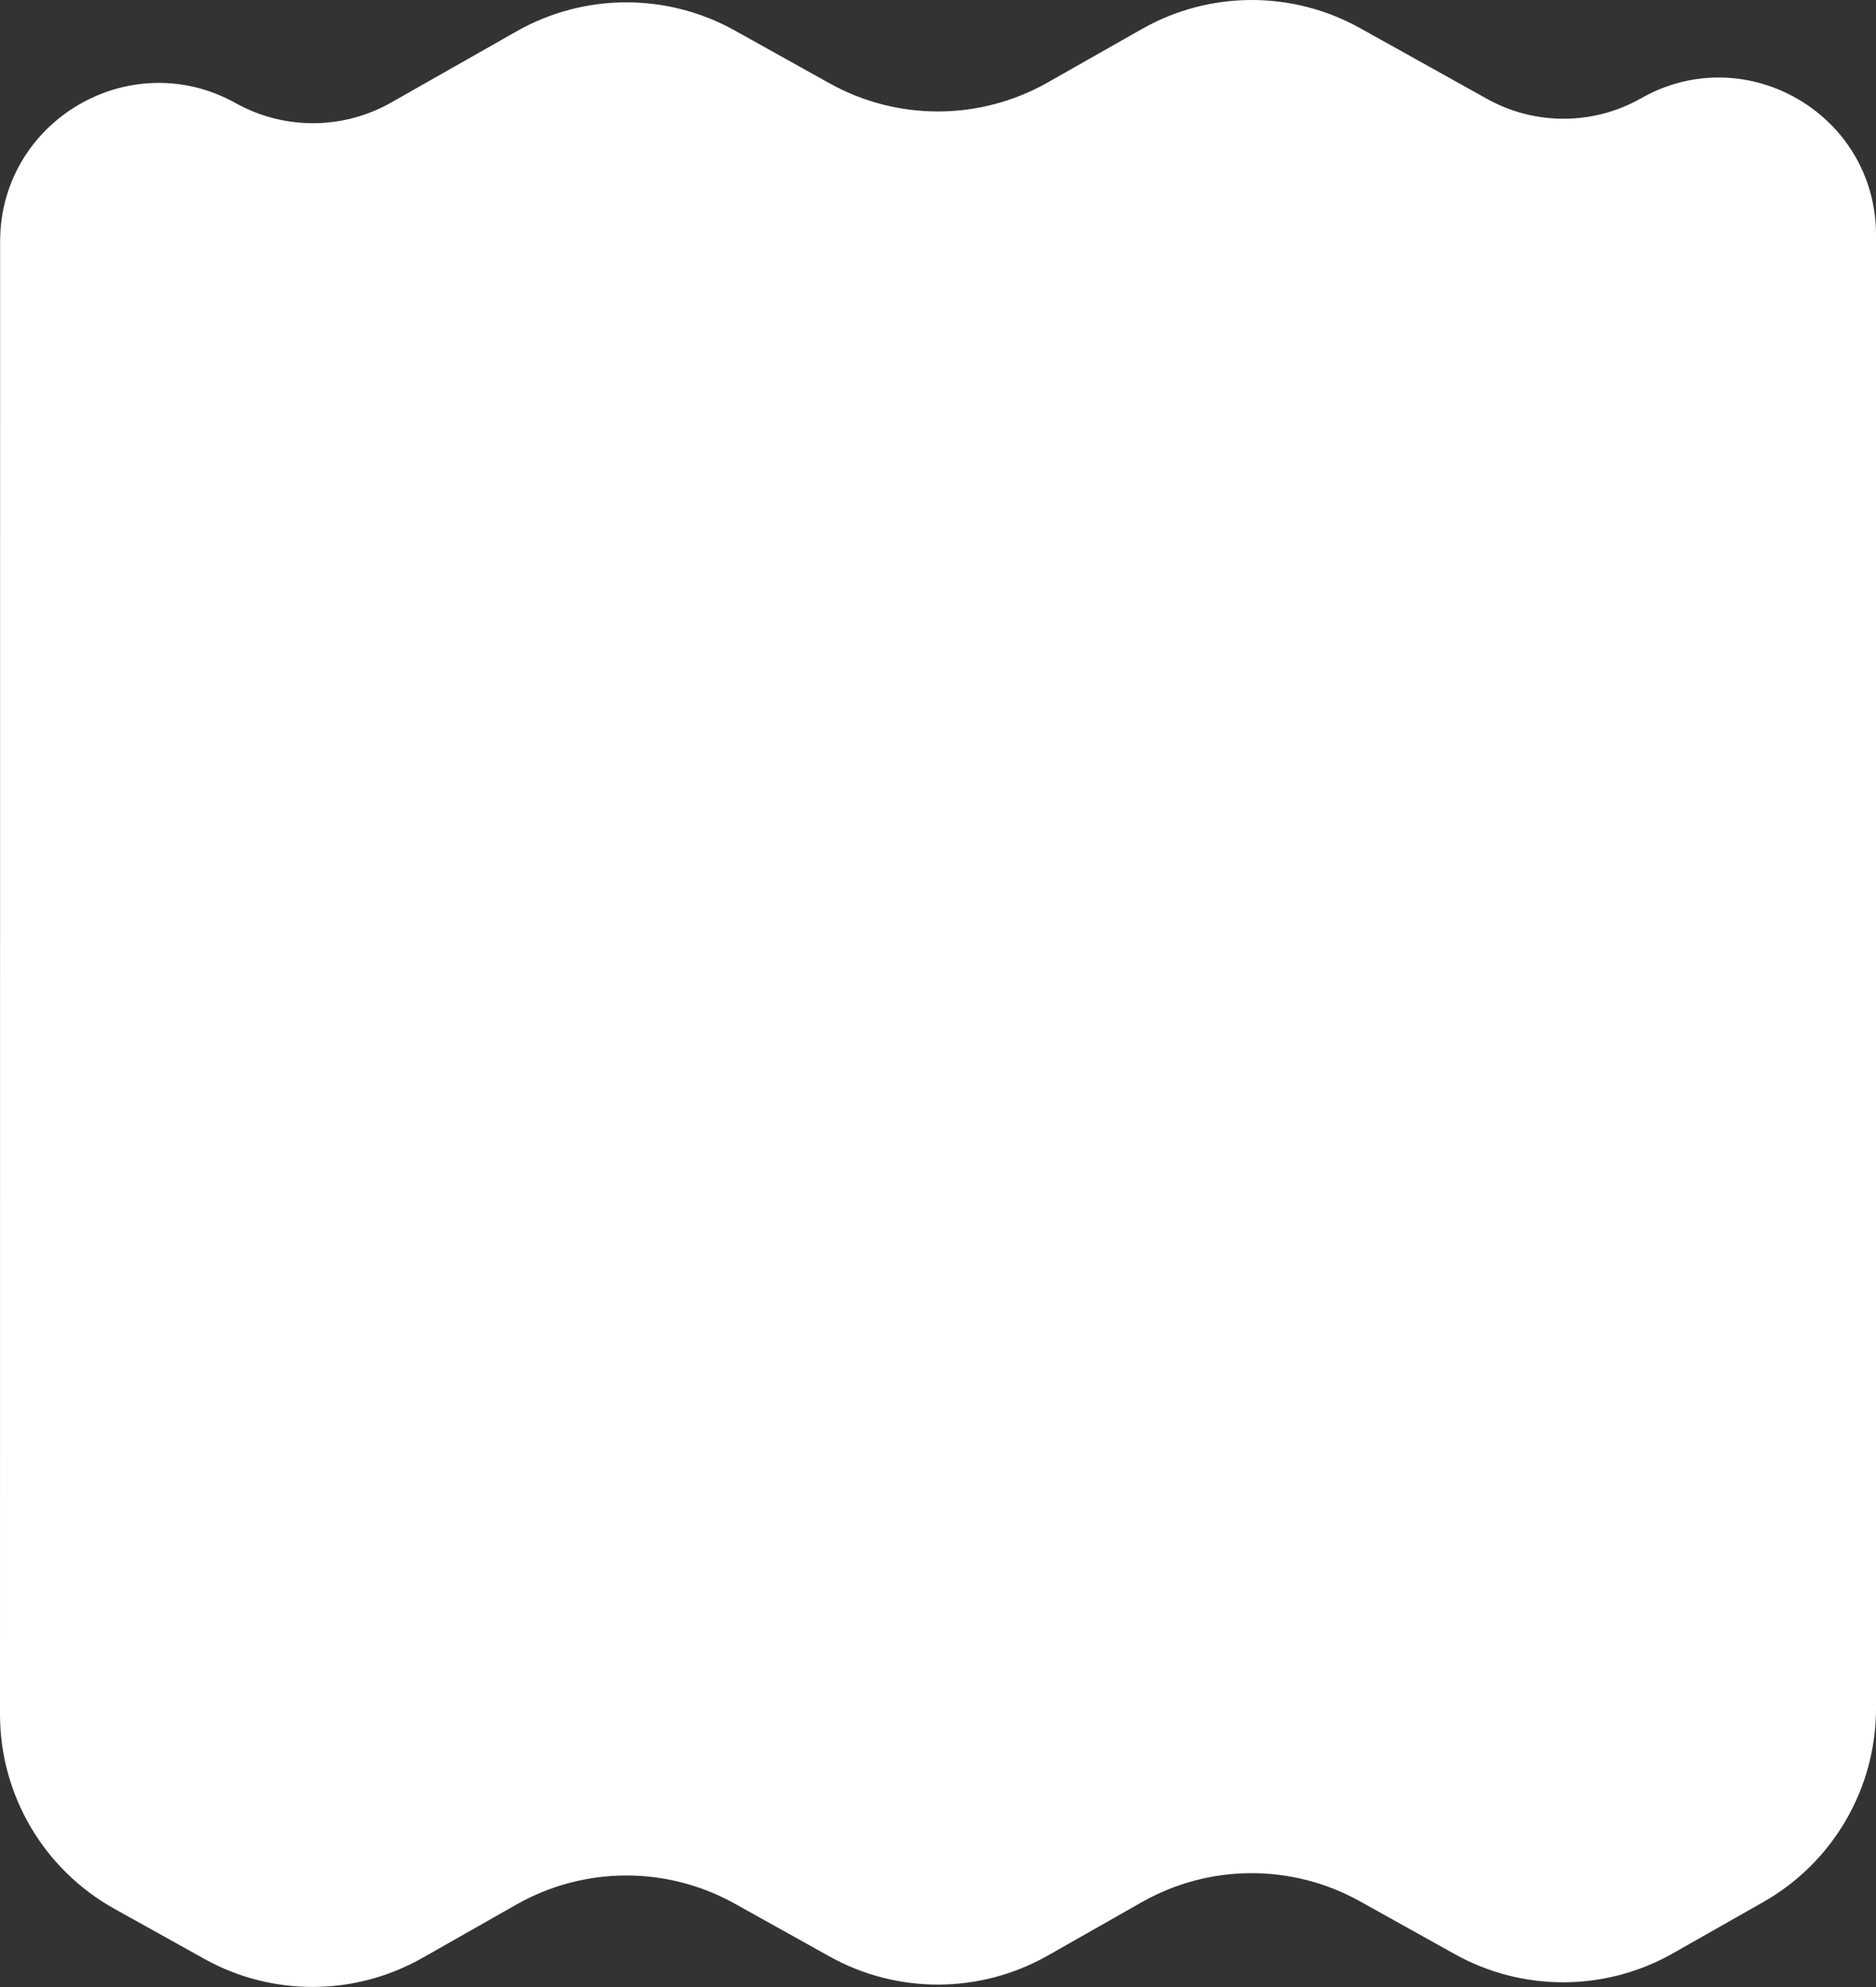
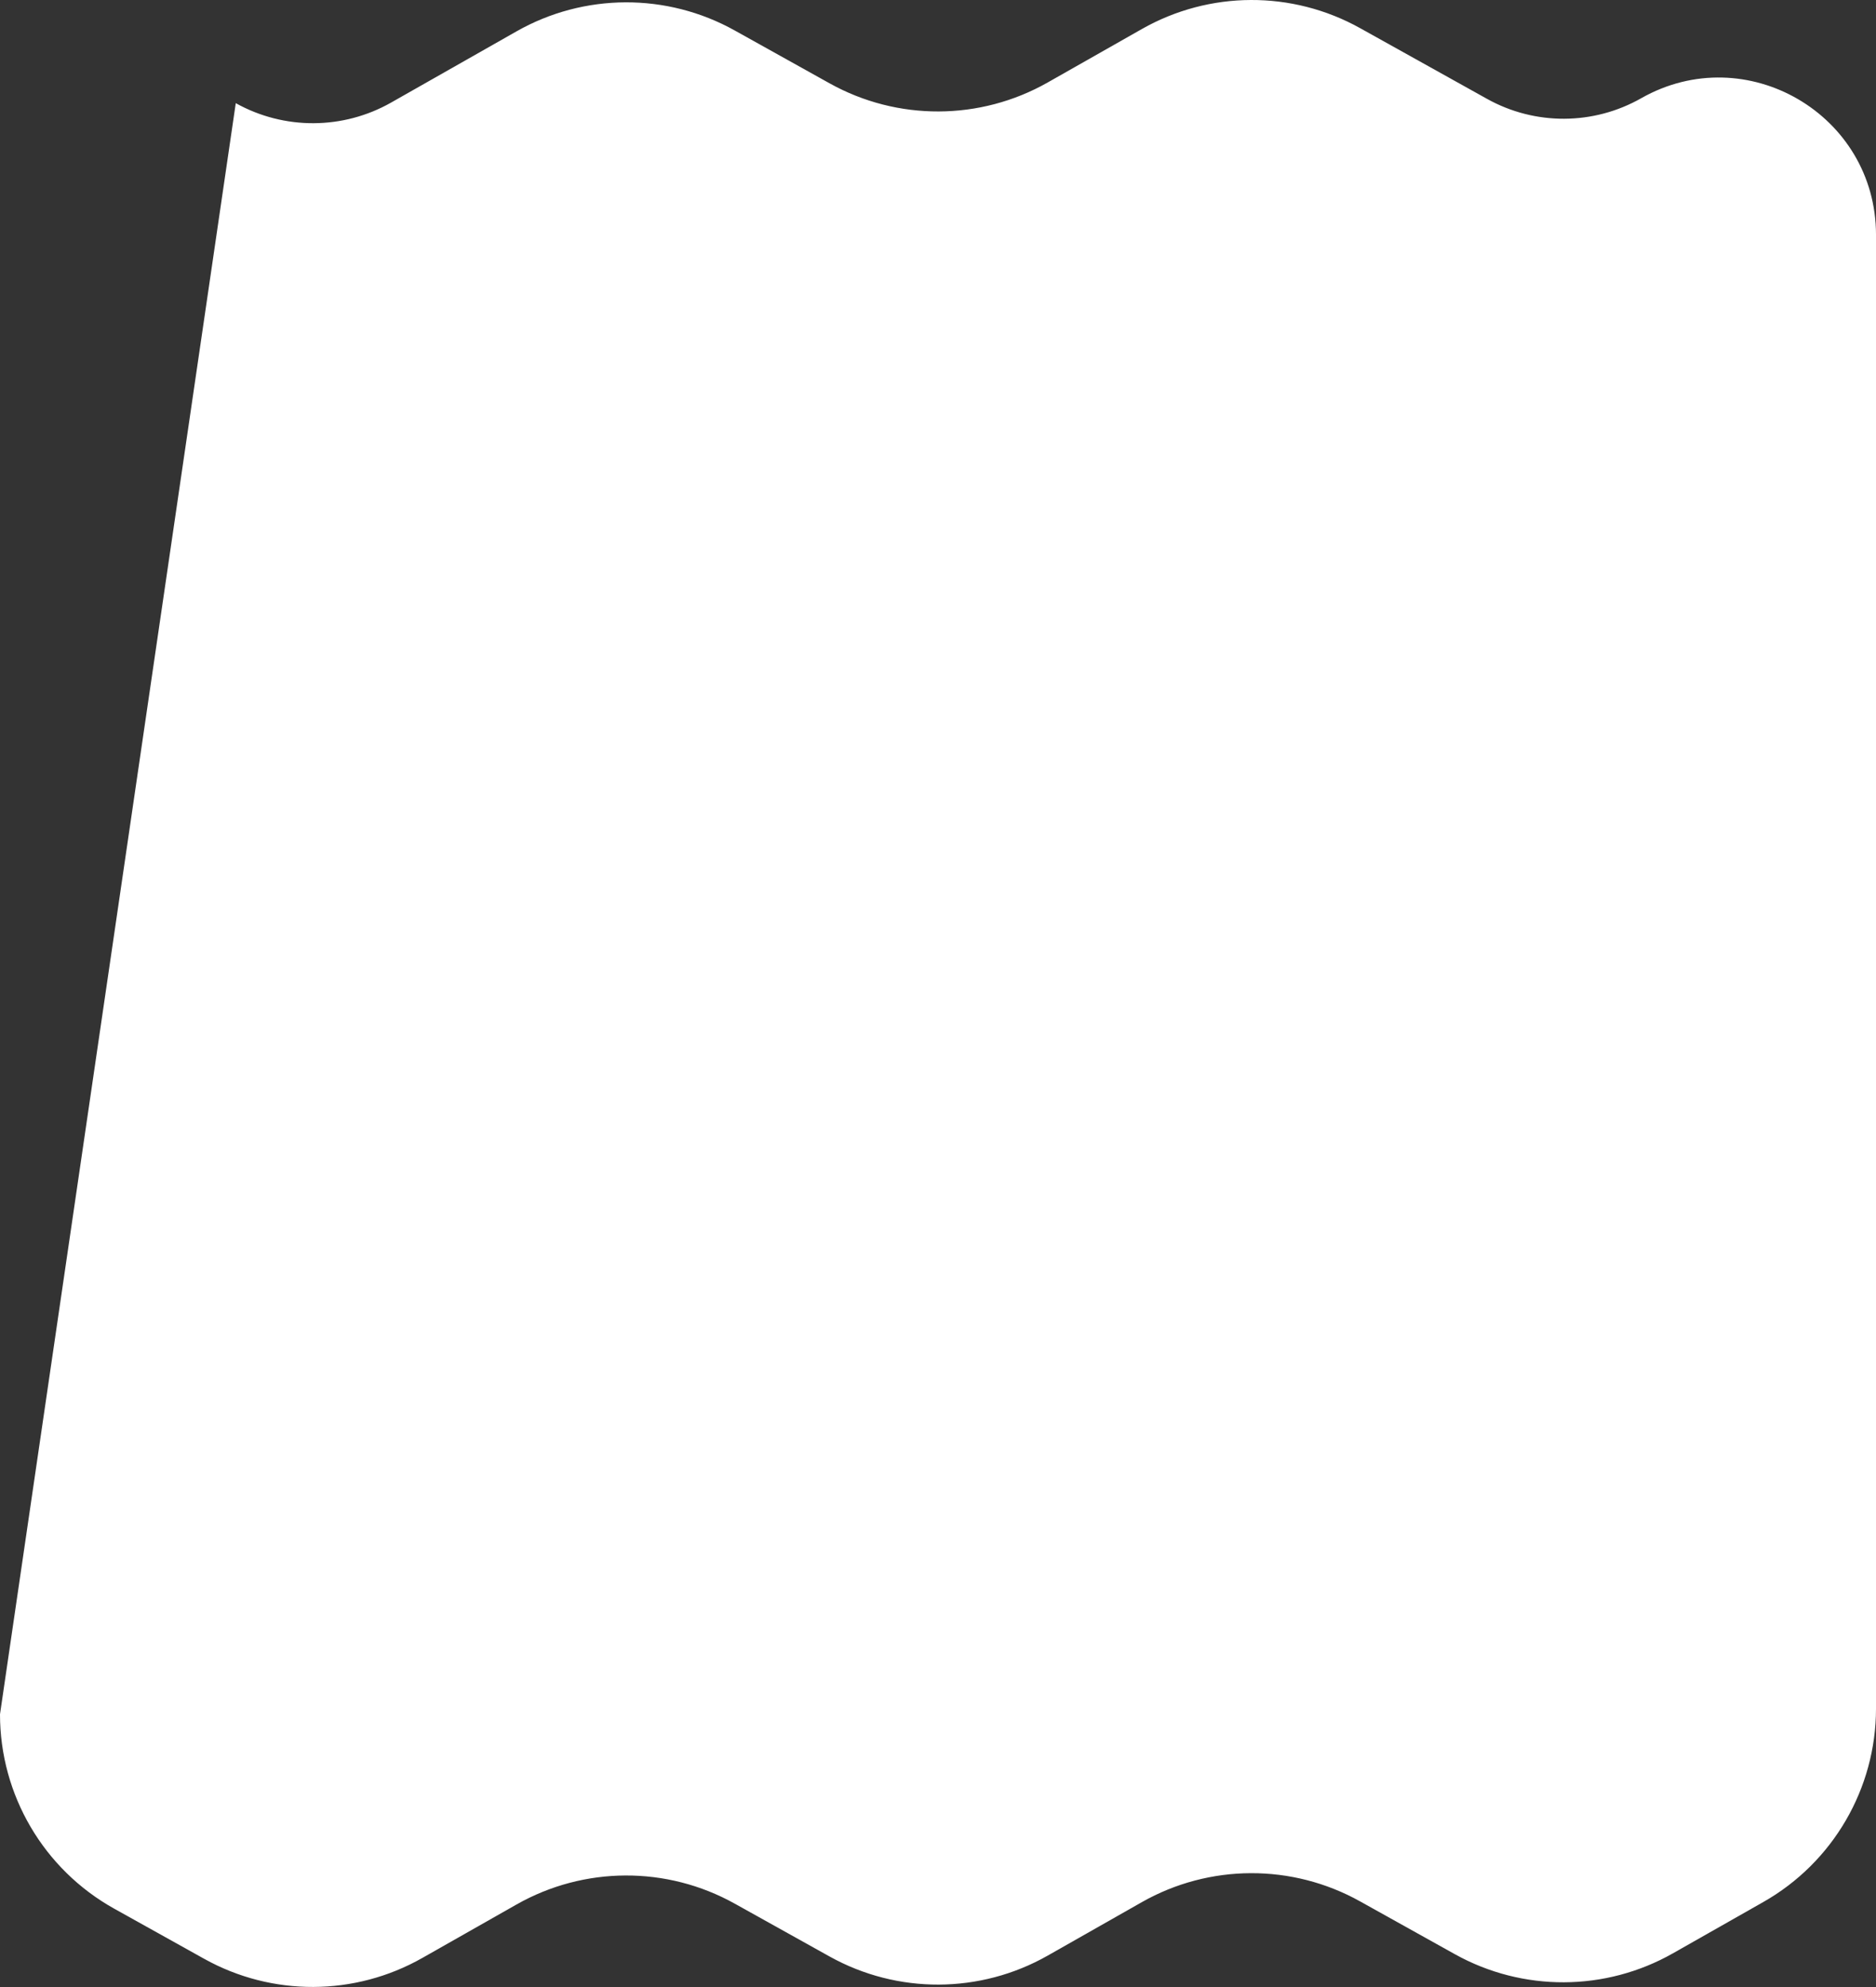
<svg xmlns="http://www.w3.org/2000/svg" width="2023" height="2143" viewBox="0 0 2023 2143" fill="none">
  <rect x="0" y="0" width="2023" height="2143" fill="#333333" stroke="none" />
-   <path d="M-0 1848.64C-0.007 1935.7 47.13 2015.93 123.178 2058.31L220.163 2112.35C293.376 2153.15 382.568 2152.8 455.457 2111.42L556.996 2053.79C629.885 2012.42 719.077 2012.06 792.29 2052.86L894.528 2109.83C967.757 2150.63 1056.97 2150.27 1129.87 2108.87L1231.21 2051.32C1304.11 2009.92 1393.32 2009.56 1466.55 2050.37L1568.79 2107.34C1642 2148.13 1731.19 2147.78 1804.08 2106.41L1901.48 2051.12C1976.6 2008.49 2023.01 1928.77 2023.01 1842.4L2023.01 253.352C2023.01 123.395 1882.79 41.771 1769.78 105.946C1718.29 135.186 1655.28 135.441 1603.56 106.62L1466.68 30.351C1393.47 -10.445 1304.28 -10.093 1231.39 31.28L1129.85 88.915C1056.96 130.288 967.769 130.64 894.556 89.844L792.319 32.875C719.09 -7.93 629.877 -7.569 556.981 33.828L421.842 110.573C369.928 140.054 306.394 140.312 254.243 111.252C140.322 47.772 0.138 130.129 0.128 260.542L-0 1848.64Z" fill="white" />
+   <path d="M-0 1848.64C-0.007 1935.7 47.13 2015.93 123.178 2058.31L220.163 2112.35C293.376 2153.15 382.568 2152.8 455.457 2111.42L556.996 2053.79C629.885 2012.42 719.077 2012.06 792.29 2052.86L894.528 2109.83C967.757 2150.63 1056.97 2150.27 1129.87 2108.87L1231.21 2051.32C1304.11 2009.92 1393.32 2009.56 1466.55 2050.37L1568.79 2107.34C1642 2148.13 1731.19 2147.78 1804.08 2106.41L1901.48 2051.12C1976.6 2008.49 2023.01 1928.77 2023.01 1842.4L2023.01 253.352C2023.01 123.395 1882.79 41.771 1769.78 105.946C1718.29 135.186 1655.28 135.441 1603.56 106.62L1466.68 30.351C1393.47 -10.445 1304.28 -10.093 1231.39 31.28L1129.85 88.915C1056.96 130.288 967.769 130.64 894.556 89.844L792.319 32.875C719.09 -7.93 629.877 -7.569 556.981 33.828L421.842 110.573C369.928 140.054 306.394 140.312 254.243 111.252L-0 1848.64Z" fill="white" />
</svg>